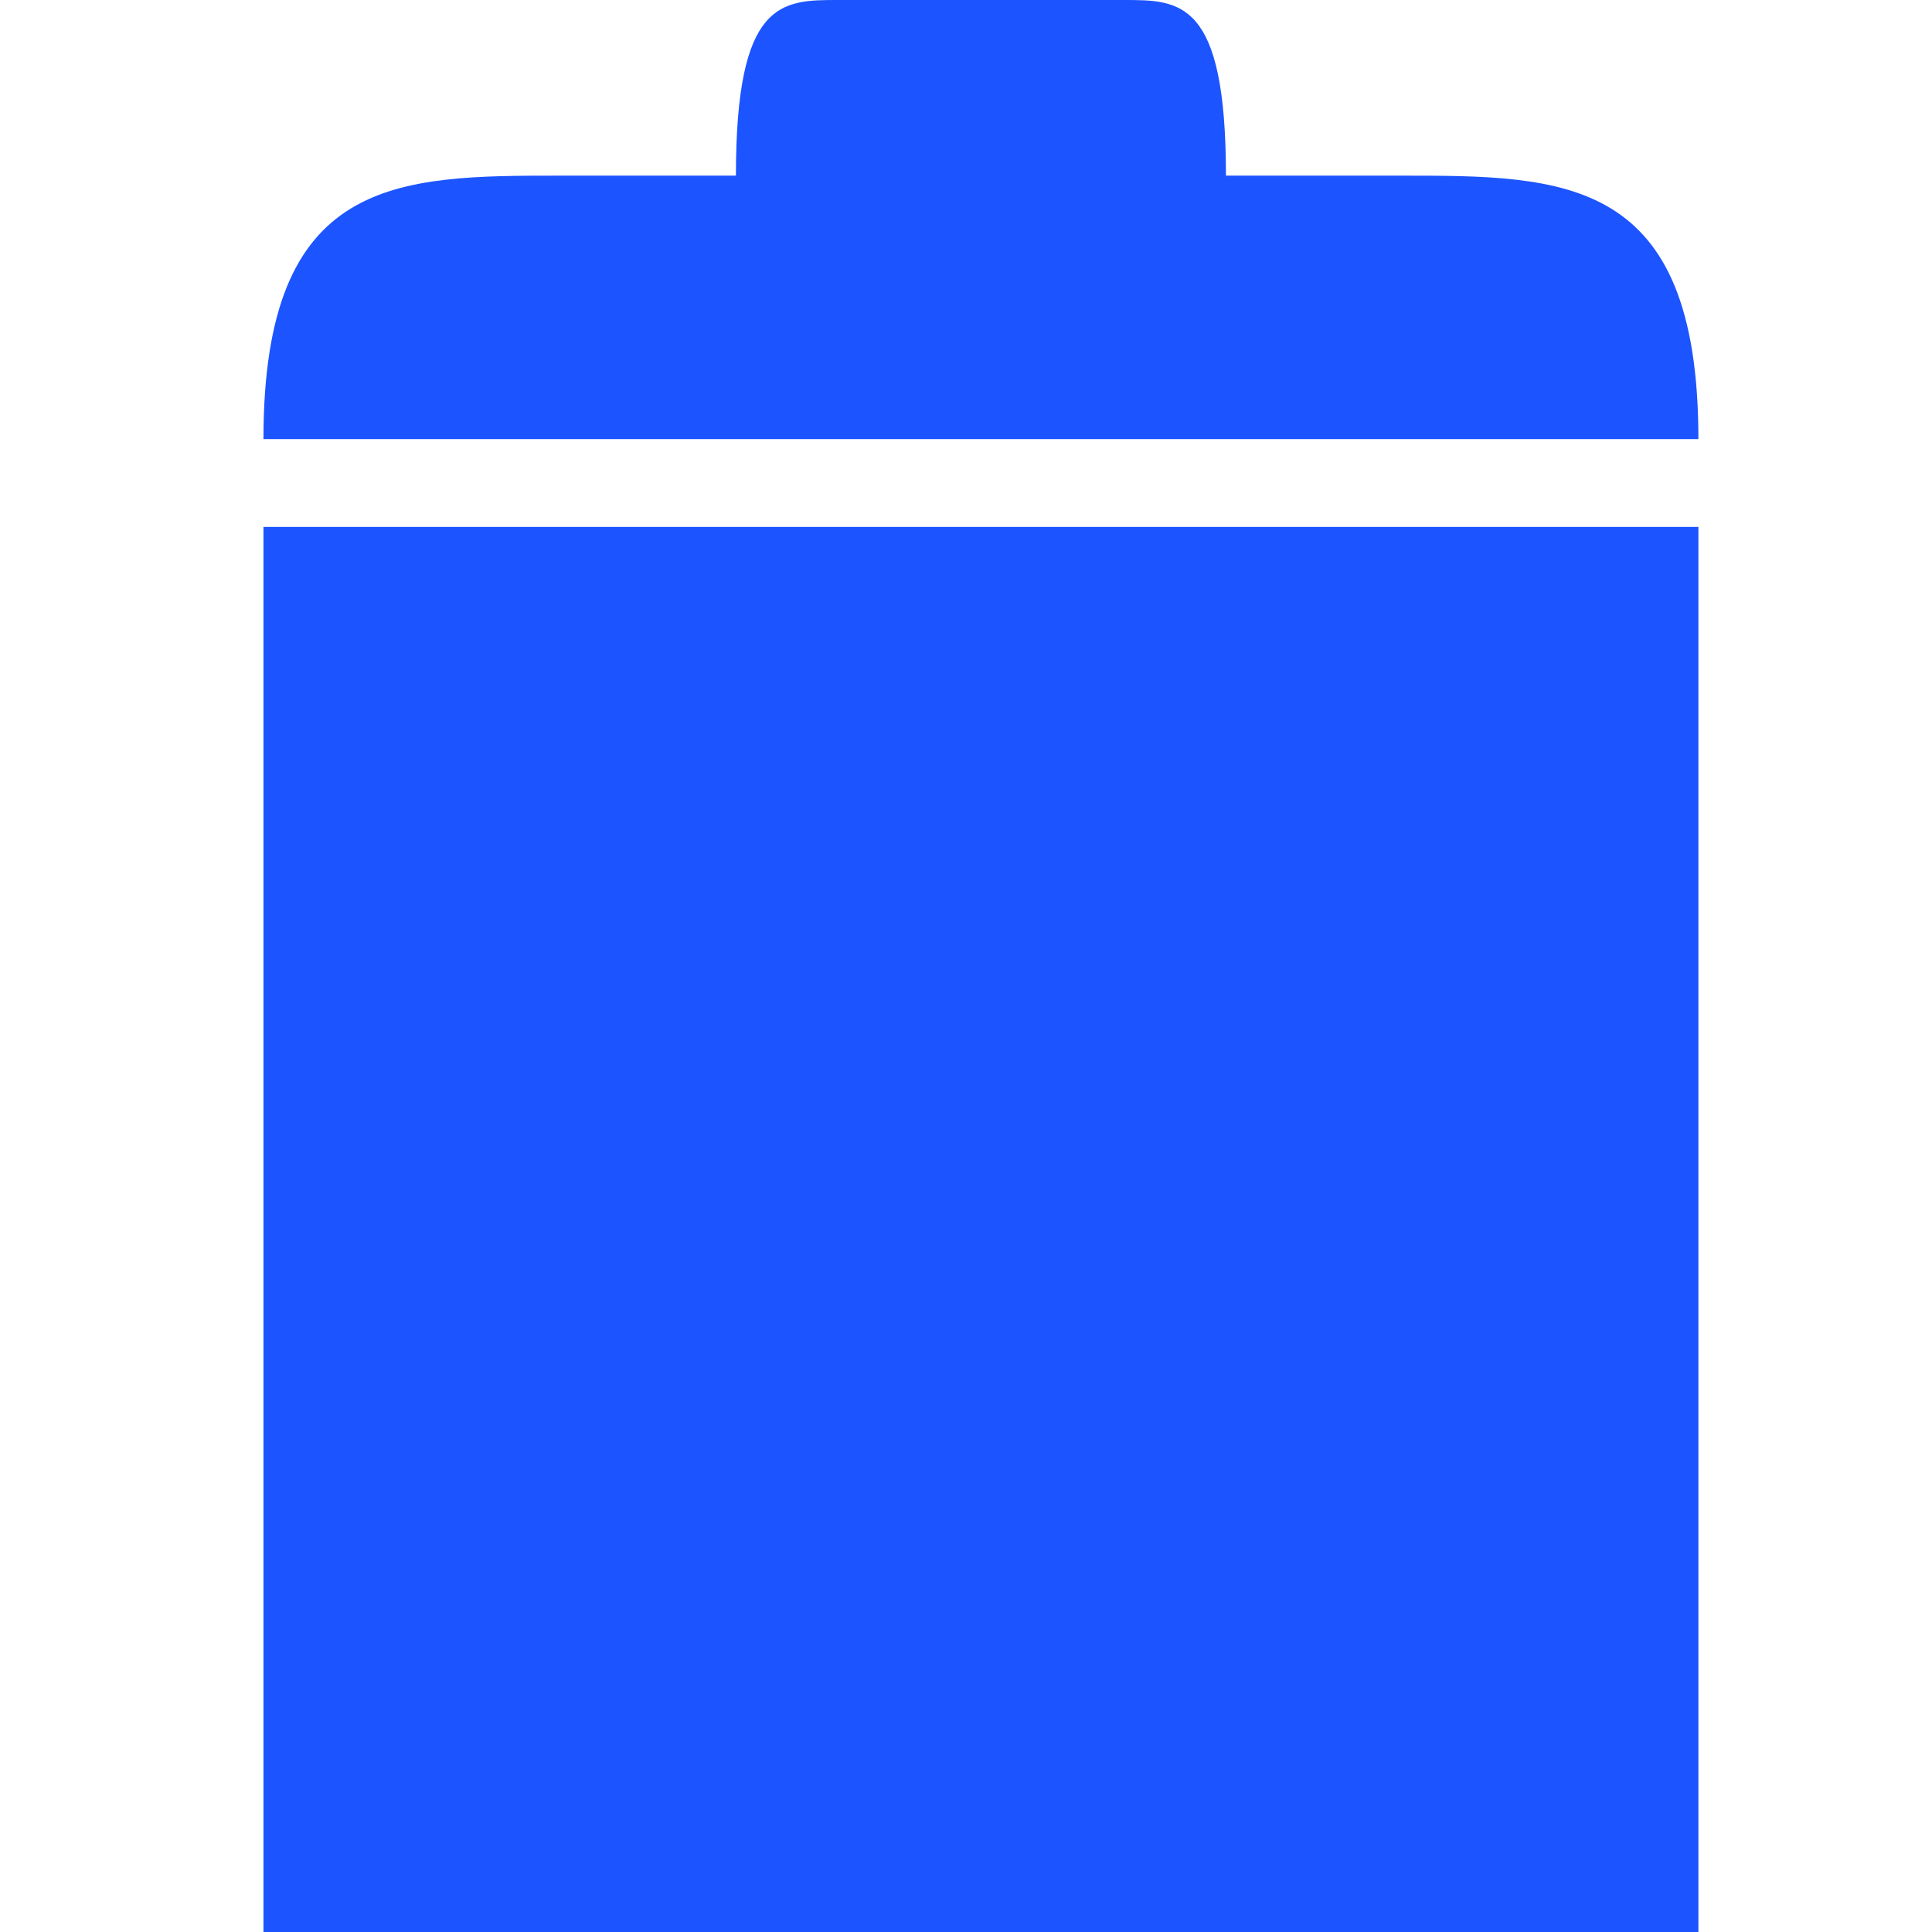
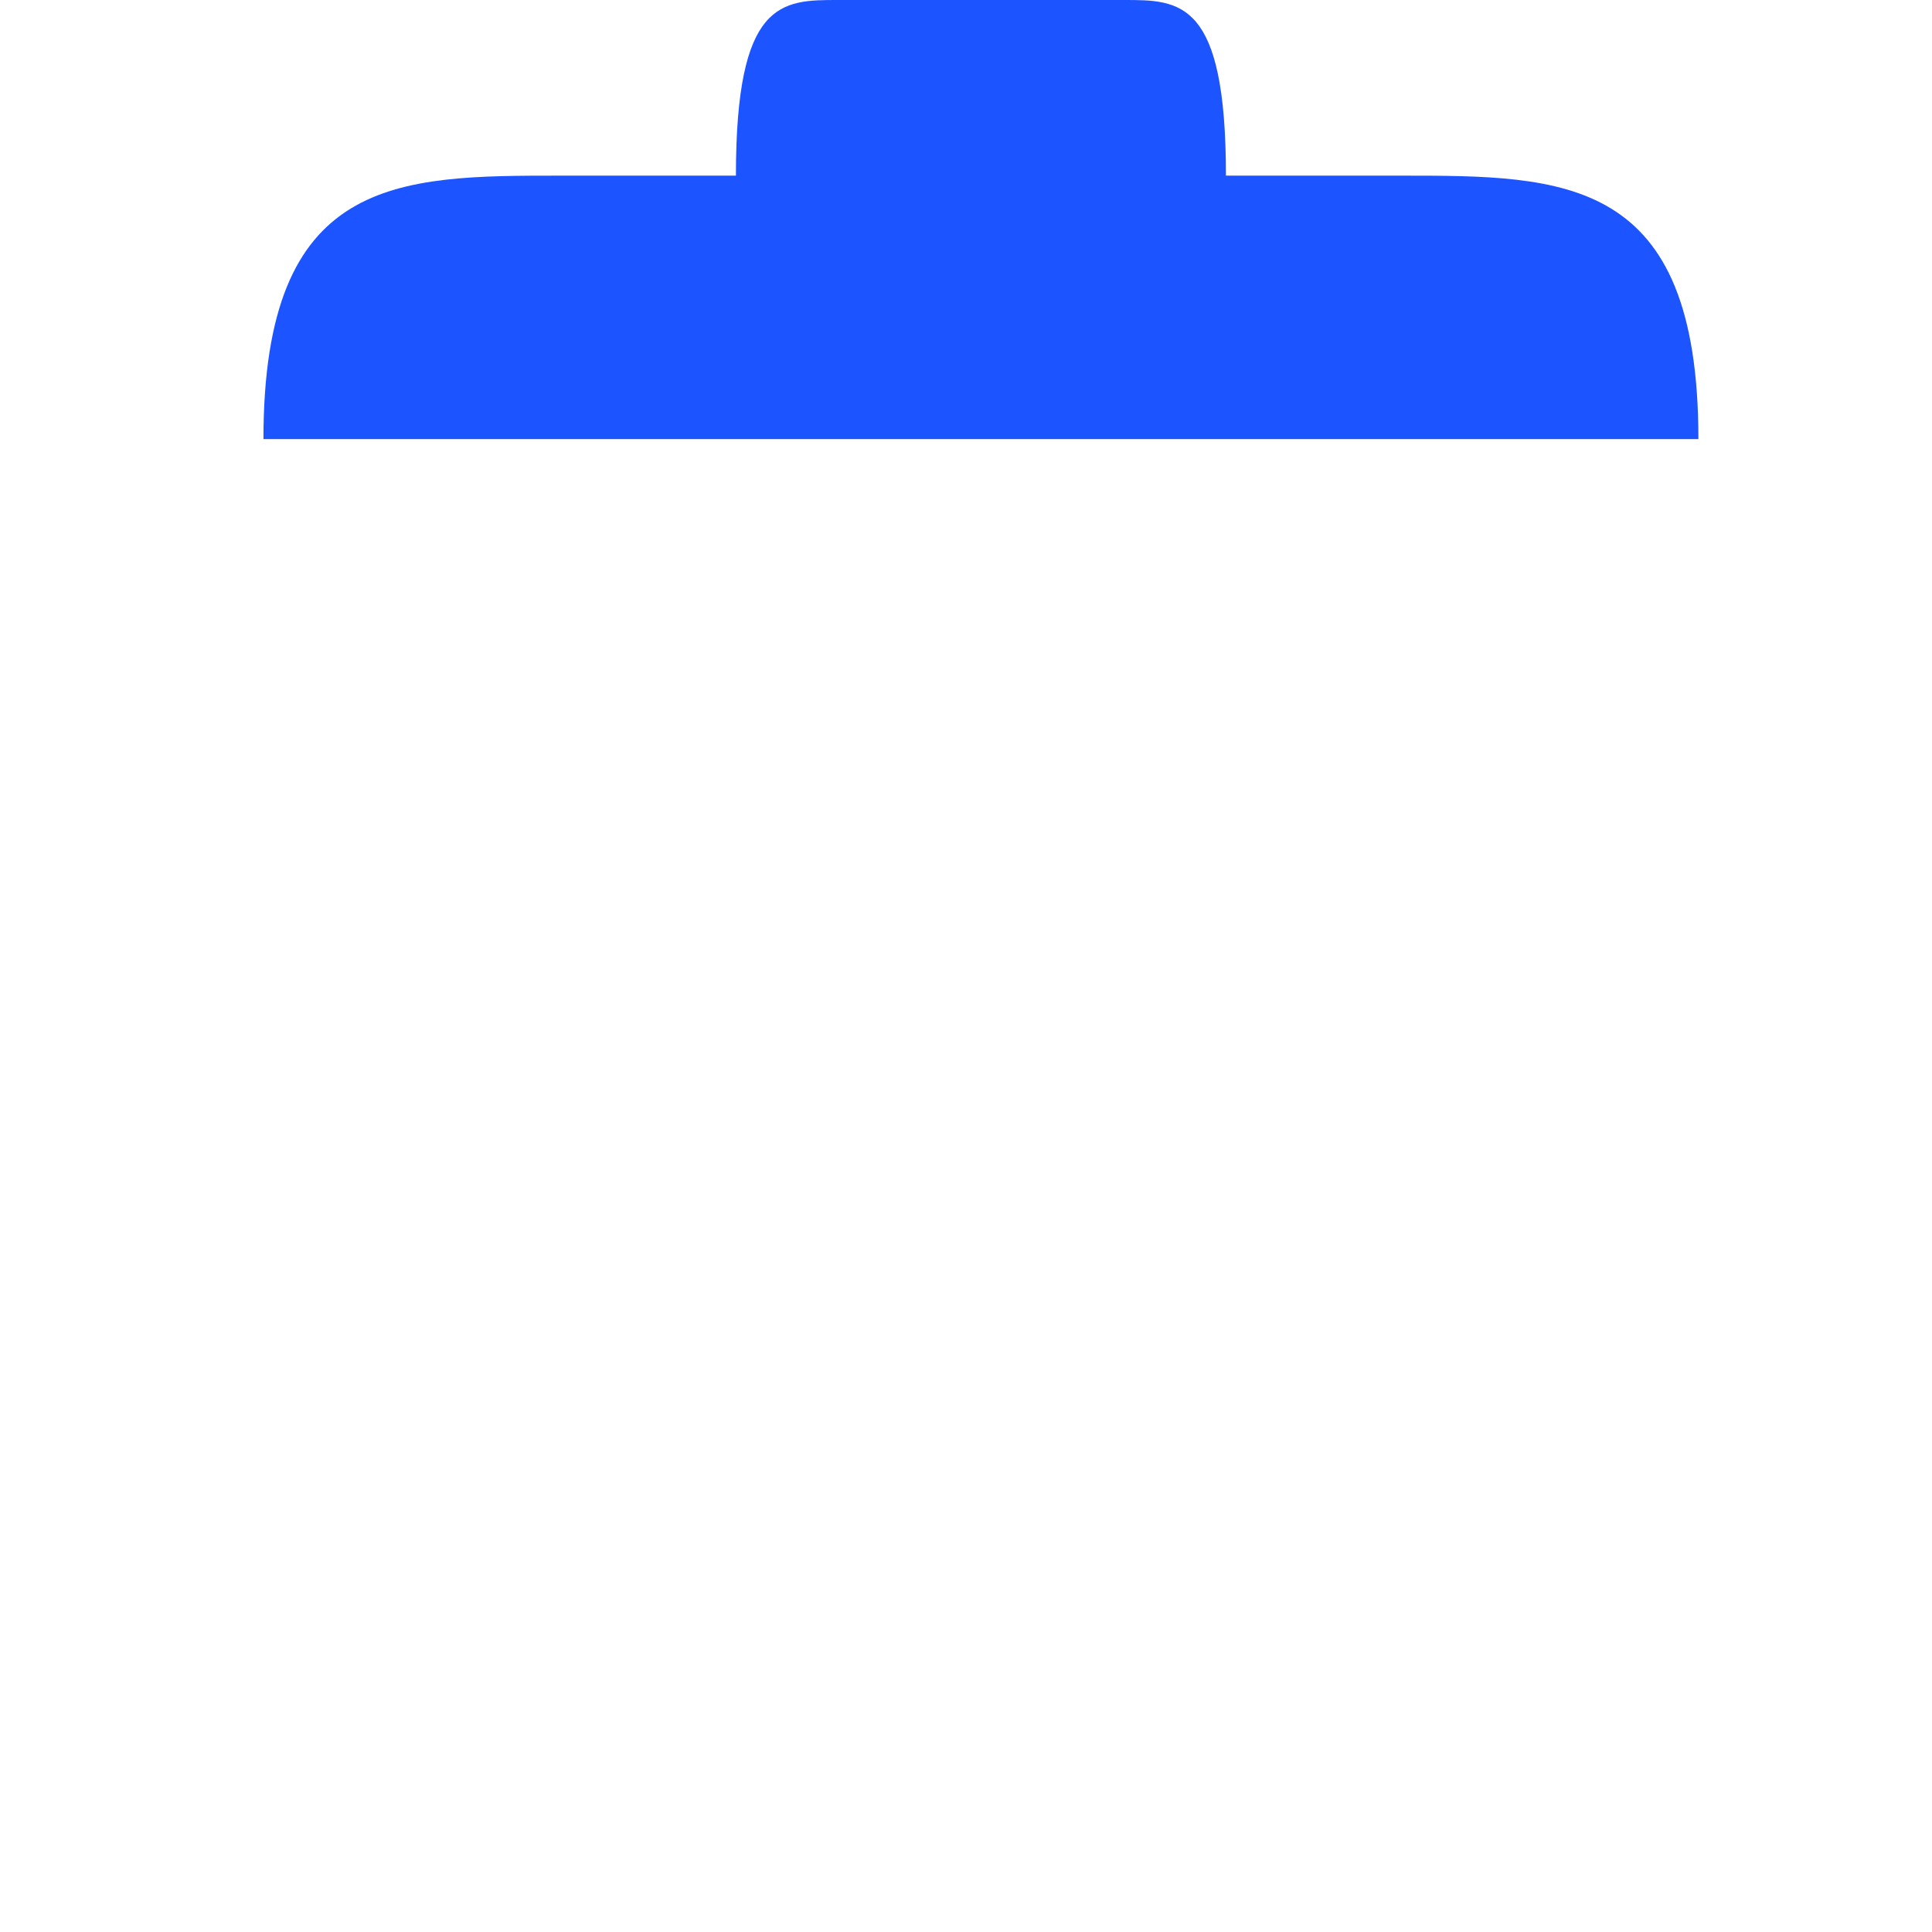
<svg xmlns="http://www.w3.org/2000/svg" width="22" height="22" viewBox="0 0 22 22" fill="none">
  <g clip-path="url(#clip0_13_251)">
-     <path d="M19.34 6H3V22.39H19.34V6Z" fill="#1C55FF" />
    <path d="M15.95 2H13.96C13.96 0 13.44 0 12.8 0H9.54C8.9 0 8.38 0 8.38 2H6.39C4.52 2 3 2 3 5H19.34C19.34 2 17.82 2 15.95 2Z" fill="#1C55FF" />
  </g>
  <defs>
    <clipPath id="clip0_13_251">
      <rect width="22" height="22" fill="white" />
    </clipPath>
  </defs>
</svg>